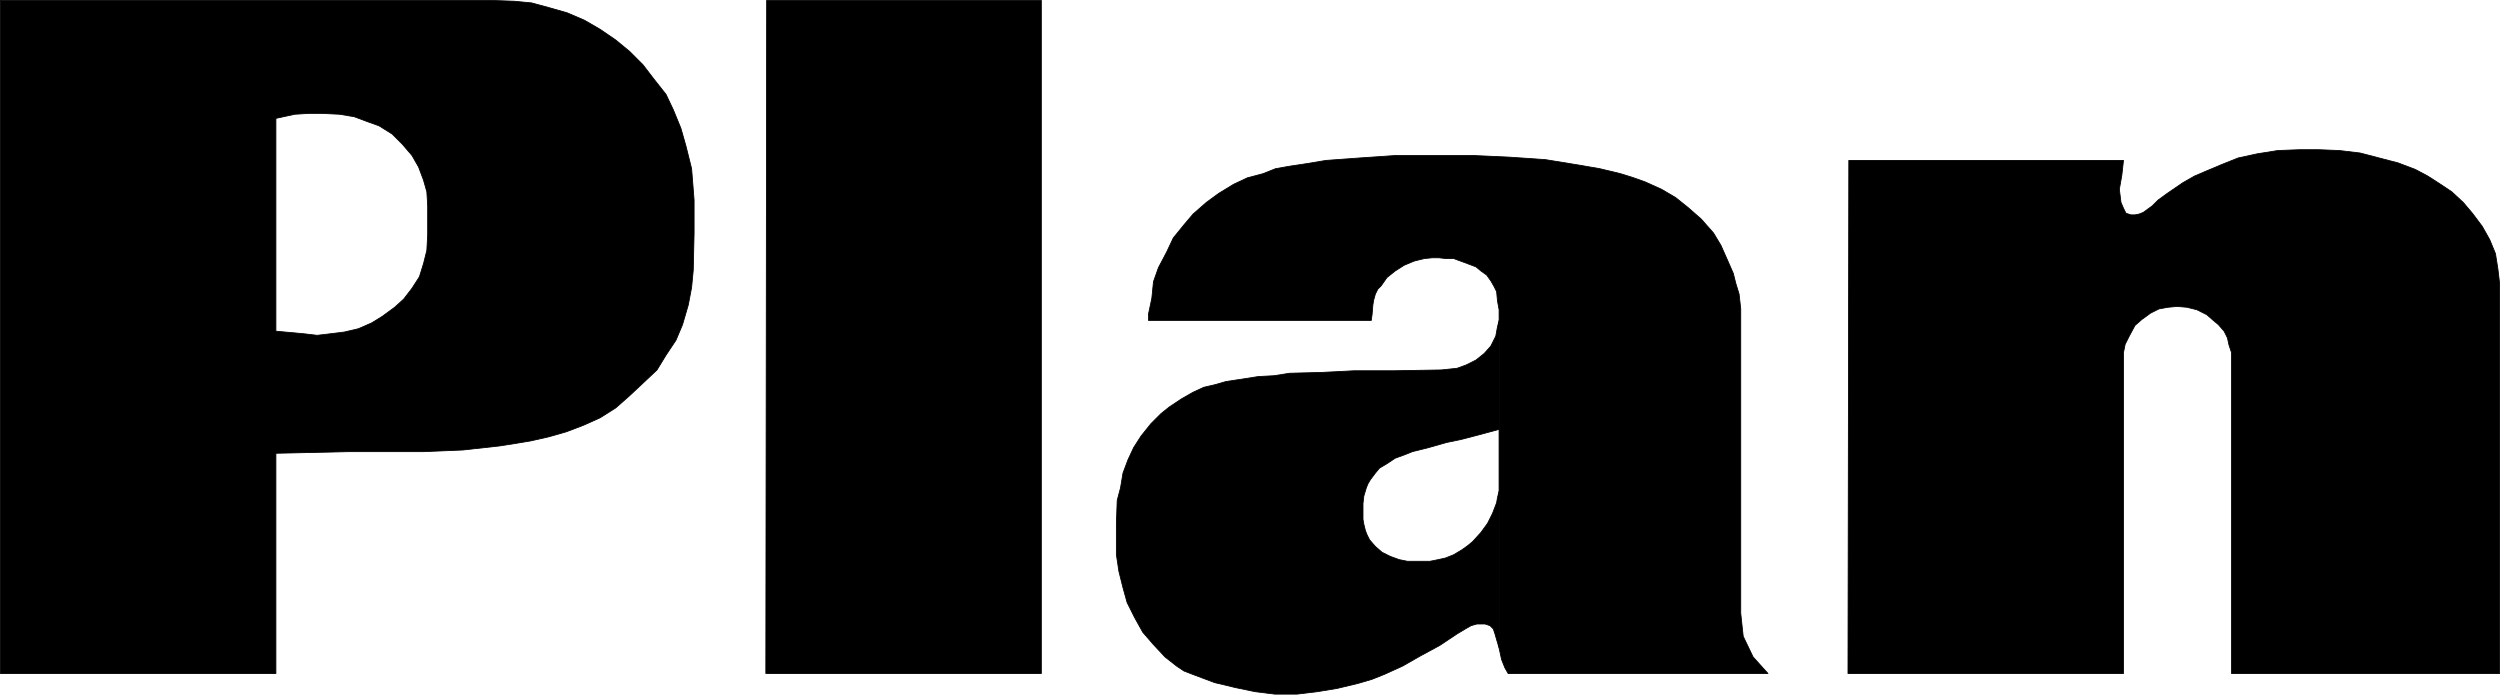
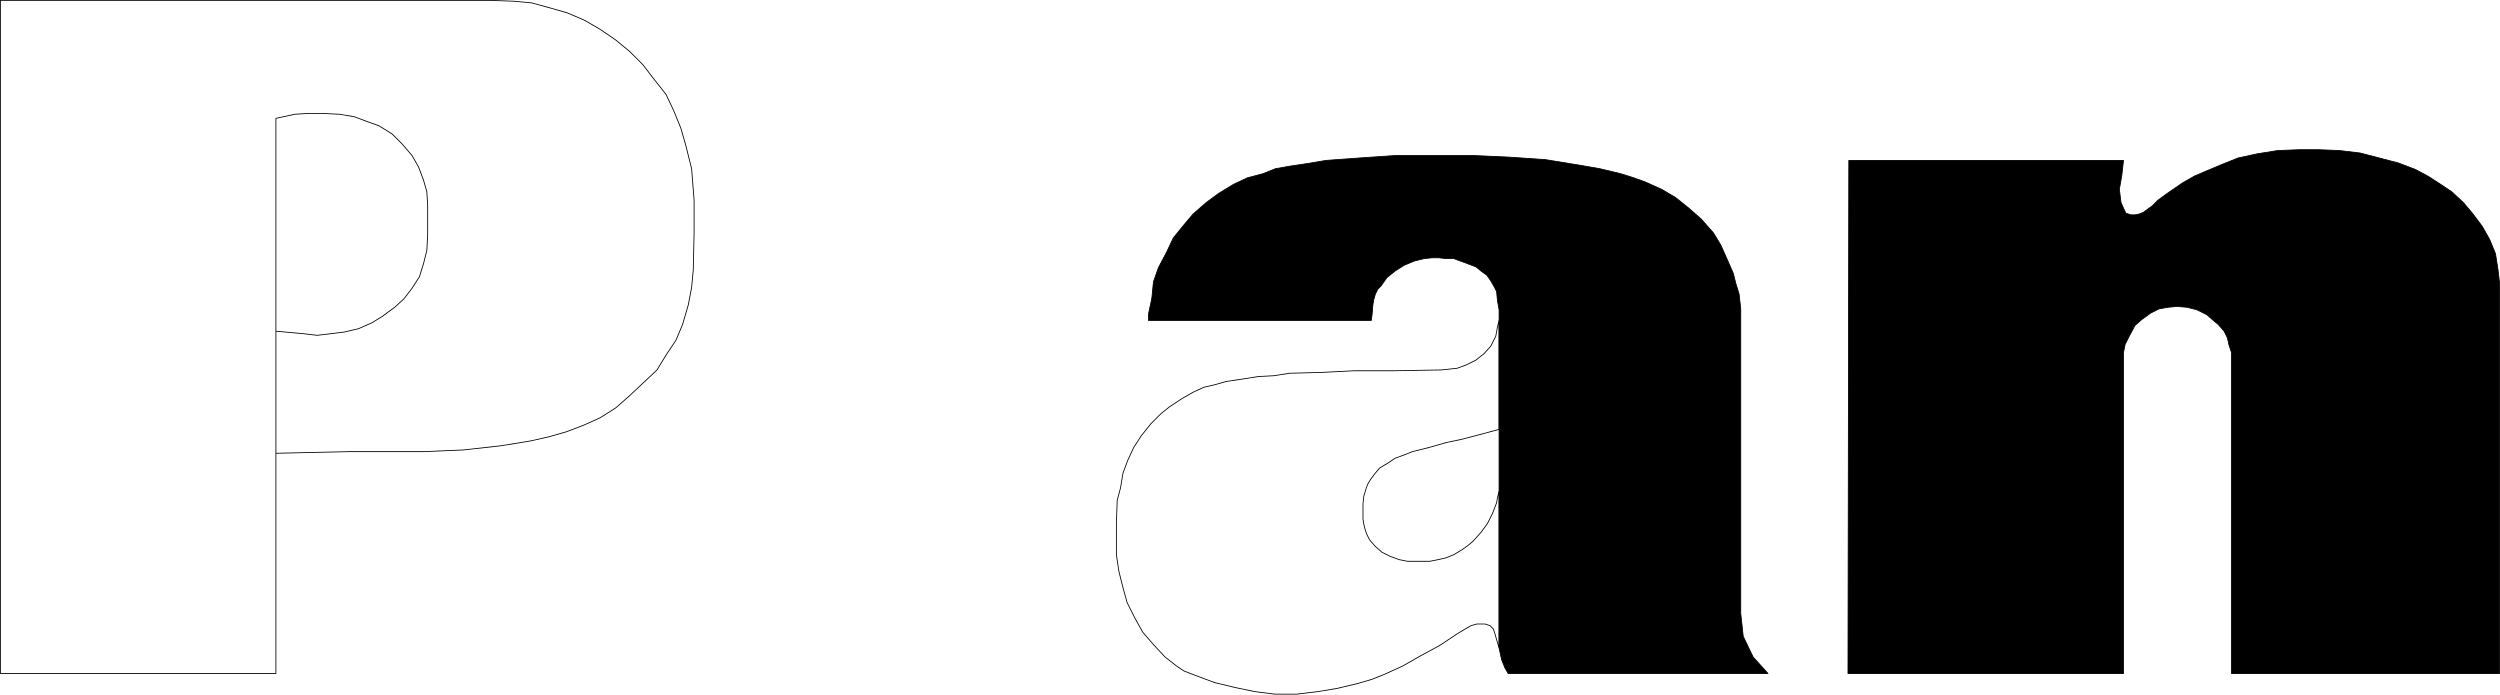
<svg xmlns="http://www.w3.org/2000/svg" xmlns:ns1="http://sodipodi.sourceforge.net/DTD/sodipodi-0.dtd" xmlns:ns2="http://www.inkscape.org/namespaces/inkscape" version="1.0" width="129.595mm" height="36.003mm" id="svg10" ns1:docname="Plan.wmf">
  <ns1:namedview id="namedview10" pagecolor="#ffffff" bordercolor="#000000" borderopacity="0.25" ns2:showpageshadow="2" ns2:pageopacity="0.0" ns2:pagecheckerboard="0" ns2:deskcolor="#d1d1d1" ns2:document-units="mm" />
  <defs id="defs1">
    <pattern id="WMFhbasepattern" patternUnits="userSpaceOnUse" width="6" height="6" x="0" y="0" />
  </defs>
-   <path style="fill:#000000;fill-opacity:1;fill-rule:evenodd;stroke:none" d="M 54.055,131.955 V 88.805 64.887 23.191 l 3.717,-0.808 2.747,-0.162 h 2.586 l 3.394,0.162 2.909,0.485 2.586,0.97 2.262,0.808 2.586,1.616 1.939,1.939 1.939,2.263 1.293,2.263 0.97,2.586 0.646,2.263 0.162,2.747 v 2.747 2.909 l -0.162,3.071 -0.646,2.586 -0.808,2.586 -1.454,2.263 -1.616,2.101 -1.778,1.616 -2.424,1.778 -2.101,1.293 -2.586,1.131 -2.747,0.646 -2.586,0.323 -2.747,0.323 -2.747,-0.323 -5.333,-0.485 v 23.918 l 14.544,-0.323 h 14.544 l 7.595,-0.323 7.272,-0.808 3.07,-0.485 2.909,-0.485 3.555,-0.808 3.394,-0.97 3.394,-1.293 3.232,-1.454 3.07,-1.939 2.747,-2.424 2.586,-2.424 2.747,-2.586 1.778,-2.909 1.939,-2.909 1.293,-3.071 1.131,-3.879 0.646,-3.394 0.323,-3.394 0.162,-7.272 v -6.464 l -0.485,-6.141 -1.131,-4.525 -0.97,-3.394 -1.454,-3.555 -1.454,-3.071 -2.424,-3.071 -2.101,-2.747 -2.586,-2.586 -2.747,-2.263 -3.07,-2.101 -3.07,-1.778 -3.394,-1.454 -3.394,-0.97 -3.555,-0.97 -3.394,-0.323 -4.525,-0.162 H 0.081 V 131.955 H 54.055 Z" id="path1" />
  <path style="fill:none;stroke:#000000;stroke-width:0.162px;stroke-linecap:round;stroke-linejoin:round;stroke-miterlimit:4;stroke-dasharray:none;stroke-opacity:1" d="M 54.055,131.955 V 88.805 64.887 23.191 l 3.717,-0.808 2.747,-0.162 h 2.586 l 3.394,0.162 2.909,0.485 2.586,0.97 2.262,0.808 2.586,1.616 1.939,1.939 1.939,2.263 1.293,2.263 0.97,2.586 0.646,2.263 0.162,2.747 v 2.747 2.909 l -0.162,3.071 -0.646,2.586 -0.808,2.586 -1.454,2.263 -1.616,2.101 -1.778,1.616 -2.424,1.778 -2.101,1.293 -2.586,1.131 -2.747,0.646 -2.586,0.323 -2.747,0.323 -2.747,-0.323 -5.333,-0.485 v 23.918 l 14.544,-0.323 h 14.544 l 7.595,-0.323 7.272,-0.808 3.07,-0.485 2.909,-0.485 3.555,-0.808 3.394,-0.97 3.394,-1.293 3.232,-1.454 3.07,-1.939 2.747,-2.424 2.586,-2.424 2.747,-2.586 1.778,-2.909 1.939,-2.909 1.293,-3.071 1.131,-3.879 0.646,-3.394 0.323,-3.394 0.162,-7.272 v -6.464 l -0.485,-6.141 -1.131,-4.525 -0.97,-3.394 -1.454,-3.555 -1.454,-3.071 -2.424,-3.071 -2.101,-2.747 -2.586,-2.586 -2.747,-2.263 -3.07,-2.101 -3.07,-1.778 -3.394,-1.454 -3.394,-0.97 -3.555,-0.97 -3.394,-0.323 -4.525,-0.162 H 0.081 V 131.955 H 54.055 v 0" id="path2" />
-   <path style="fill:#000000;fill-opacity:1;fill-rule:evenodd;stroke:none" d="m 150.045,131.955 0.162,-131.874 h 53.813 V 131.955 h -53.813 v 0 z" id="path3" />
-   <path style="fill:none;stroke:#000000;stroke-width:0.162px;stroke-linecap:round;stroke-linejoin:round;stroke-miterlimit:4;stroke-dasharray:none;stroke-opacity:1" d="m 150.045,131.955 0.162,-131.874 h 53.813 V 131.955 h -53.813 v 0" id="path4" />
-   <path style="fill:#000000;fill-opacity:1;fill-rule:evenodd;stroke:none" d="m 290.152,85.088 -3.717,0.97 -3.07,0.646 -3.394,0.97 -3.232,0.808 -1.616,0.646 -1.778,0.646 -1.454,0.97 -1.616,0.97 -0.808,0.97 -0.97,1.293 -0.485,0.808 -0.323,0.808 -0.485,1.616 -0.162,1.454 v 1.778 1.293 l 0.162,0.97 0.323,1.293 0.323,0.808 0.485,0.97 1.131,1.293 1.293,1.131 1.616,0.808 1.778,0.646 1.616,0.323 h 2.747 1.616 l 1.616,-0.323 1.454,-0.323 1.616,-0.646 1.616,-0.97 1.131,-0.808 0.97,-0.808 1.616,-1.778 1.293,-1.778 0.97,-1.939 0.808,-2.101 0.162,-0.97 0.323,-1.293 v 30.706 l -0.485,-1.616 -0.323,-1.131 -0.323,-0.97 -0.646,-0.646 -0.97,-0.323 h -1.616 l -1.131,0.323 -1.131,0.646 -1.616,0.97 -3.394,2.263 -3.878,2.101 -3.394,1.939 -3.555,1.616 -2.424,0.97 -2.747,0.808 -4.04,0.97 -3.878,0.646 -4.04,0.485 h -4.363 l -3.878,-0.485 -3.878,-0.808 -4.04,-0.97 -3.878,-1.454 -2.101,-0.808 -1.454,-0.97 -2.262,-1.778 -2.262,-2.424 -2.101,-2.424 -1.616,-2.909 -1.454,-2.909 -0.808,-2.909 -0.808,-3.232 -0.485,-3.232 v -3.232 -2.909 l 0.162,-4.525 0.646,-2.424 0.485,-2.909 0.97,-2.586 1.131,-2.424 1.454,-2.263 1.939,-2.424 1.939,-1.939 1.616,-1.293 2.424,-1.616 2.262,-1.293 2.101,-0.97 2.101,-0.485 2.262,-0.646 3.232,-0.485 3.07,-0.485 3.07,-0.162 3.07,-0.485 6.302,-0.162 6.302,-0.323 h 7.757 l 9.373,-0.162 3.07,-0.323 1.778,-0.646 1.939,-0.97 1.616,-1.293 1.293,-1.454 0.97,-1.939 0.323,-1.778 0.323,-1.293 v 21.333 z" id="path5" />
  <path style="fill:none;stroke:#000000;stroke-width:0.162px;stroke-linecap:round;stroke-linejoin:round;stroke-miterlimit:4;stroke-dasharray:none;stroke-opacity:1" d="m 290.152,85.088 -3.717,0.97 -3.07,0.646 -3.394,0.97 -3.232,0.808 -1.616,0.646 -1.778,0.646 -1.454,0.97 -1.616,0.97 -0.808,0.97 -0.97,1.293 -0.485,0.808 -0.323,0.808 -0.485,1.616 -0.162,1.454 v 1.778 1.293 l 0.162,0.97 0.323,1.293 0.323,0.808 0.485,0.97 1.131,1.293 1.293,1.131 1.616,0.808 1.778,0.646 1.616,0.323 h 2.747 1.616 l 1.616,-0.323 1.454,-0.323 1.616,-0.646 1.616,-0.97 1.131,-0.808 0.97,-0.808 1.616,-1.778 1.293,-1.778 0.97,-1.939 0.808,-2.101 0.162,-0.97 0.323,-1.293 v 30.706 l -0.485,-1.616 -0.323,-1.131 -0.323,-0.97 -0.646,-0.646 -0.97,-0.323 h -1.616 l -1.131,0.323 -1.131,0.646 -1.616,0.97 -3.394,2.263 -3.878,2.101 -3.394,1.939 -3.555,1.616 -2.424,0.97 -2.747,0.808 -4.04,0.97 -3.878,0.646 -4.04,0.485 h -4.363 l -3.878,-0.485 -3.878,-0.808 -4.04,-0.97 -3.878,-1.454 -2.101,-0.808 -1.454,-0.97 -2.262,-1.778 -2.262,-2.424 -2.101,-2.424 -1.616,-2.909 -1.454,-2.909 -0.808,-2.909 -0.808,-3.232 -0.485,-3.232 v -3.232 -2.909 l 0.162,-4.525 0.646,-2.424 0.485,-2.909 0.97,-2.586 1.131,-2.424 1.454,-2.263 1.939,-2.424 1.939,-1.939 1.616,-1.293 2.424,-1.616 2.262,-1.293 2.101,-0.97 2.101,-0.485 2.262,-0.646 3.232,-0.485 3.07,-0.485 3.07,-0.162 3.07,-0.485 6.302,-0.162 6.302,-0.323 h 7.757 l 9.373,-0.162 3.07,-0.323 1.778,-0.646 1.939,-0.97 1.616,-1.293 1.293,-1.454 0.97,-1.939 0.323,-1.778 0.323,-1.293 v 21.333 l -3.555,0.97 v 0" id="path6" />
  <path style="fill:#000000;fill-opacity:1;fill-rule:evenodd;stroke:none" d="m 293.708,62.624 v -1.939 l -0.323,-1.778 -0.162,-1.778 -0.485,-0.97 -0.646,-1.131 -0.808,-1.131 -1.131,-0.808 -0.97,-0.808 -1.293,-0.485 -1.293,-0.485 -1.778,-0.646 h -1.454 l -1.454,-0.162 h -1.293 l -1.616,0.162 -1.939,0.485 -1.939,0.808 -1.778,1.131 -1.616,1.293 -1.131,1.616 -0.646,0.646 -0.485,0.97 -0.323,1.131 -0.162,0.97 -0.162,1.939 -0.162,1.131 h -43.632 v -1.293 l 0.646,-3.071 0.323,-3.232 0.97,-2.747 1.616,-3.071 1.293,-2.747 2.101,-2.586 1.778,-2.101 2.586,-2.263 2.424,-1.778 2.909,-1.778 2.747,-1.293 3.07,-0.808 2.424,-0.97 2.747,-0.485 3.232,-0.485 3.878,-0.646 6.626,-0.485 7.11,-0.485 h 15.029 l 7.11,0.323 7.11,0.485 6.949,1.131 3.717,0.646 4.04,0.97 2.586,0.808 2.262,0.808 3.232,1.454 2.747,1.616 2.424,1.939 2.586,2.263 2.424,2.747 1.454,2.424 1.293,2.909 1.131,2.586 0.485,1.939 0.646,2.101 0.323,2.909 v 6.141 53.493 l 0.485,4.525 1.939,4.04 2.909,3.232 h -50.904 l -0.646,-1.131 -0.646,-1.616 -0.485,-2.263 v -31.514 -10.343 -22.302 0 z" id="path7" />
  <path style="fill:none;stroke:#000000;stroke-width:0.162px;stroke-linecap:round;stroke-linejoin:round;stroke-miterlimit:4;stroke-dasharray:none;stroke-opacity:1" d="m 293.708,62.624 v -1.939 l -0.323,-1.778 -0.162,-1.778 -0.485,-0.97 -0.646,-1.131 -0.808,-1.131 -1.131,-0.808 -0.97,-0.808 -1.293,-0.485 -1.293,-0.485 -1.778,-0.646 h -1.454 l -1.454,-0.162 h -1.293 l -1.616,0.162 -1.939,0.485 -1.939,0.808 -1.778,1.131 -1.616,1.293 -1.131,1.616 -0.646,0.646 -0.485,0.97 -0.323,1.131 -0.162,0.97 -0.162,1.939 -0.162,1.131 h -43.632 v -1.293 l 0.646,-3.071 0.323,-3.232 0.97,-2.747 1.616,-3.071 1.293,-2.747 2.101,-2.586 1.778,-2.101 2.586,-2.263 2.424,-1.778 2.909,-1.778 2.747,-1.293 3.07,-0.808 2.424,-0.97 2.747,-0.485 3.232,-0.485 3.878,-0.646 6.626,-0.485 7.11,-0.485 h 15.029 l 7.11,0.323 7.11,0.485 6.949,1.131 3.717,0.646 4.04,0.97 2.586,0.808 2.262,0.808 3.232,1.454 2.747,1.616 2.424,1.939 2.586,2.263 2.424,2.747 1.454,2.424 1.293,2.909 1.131,2.586 0.485,1.939 0.646,2.101 0.323,2.909 v 6.141 53.493 l 0.485,4.525 1.939,4.04 2.909,3.232 h -50.904 l -0.646,-1.131 -0.646,-1.616 -0.485,-2.263 v -31.514 -10.343 -22.302 0" id="path8" />
  <path style="fill:#000000;fill-opacity:1;fill-rule:evenodd;stroke:none" d="m 416.039,31.433 -0.323,2.909 -0.485,2.747 0.323,2.586 0.485,1.131 0.485,0.97 0.97,0.323 h 0.808 l 0.808,-0.162 0.808,-0.323 1.778,-1.293 1.131,-1.131 1.778,-1.293 3.07,-2.101 2.262,-1.293 2.262,-0.97 3.07,-1.293 3.232,-1.293 3.717,-0.808 4.04,-0.646 4.202,-0.162 h 3.878 l 4.04,0.162 4.04,0.485 3.717,0.97 3.717,0.97 3.394,1.293 2.424,1.293 2.262,1.454 2.424,1.616 2.262,2.101 1.778,2.101 1.939,2.586 1.454,2.586 1.131,2.747 0.485,3.071 0.323,2.747 v 5.818 70.624 H 437.208 V 69.088 l -0.485,-1.454 -0.323,-1.454 -0.646,-1.293 -1.131,-1.293 -0.97,-0.808 -1.293,-1.131 -1.939,-0.97 -1.939,-0.485 -1.939,-0.162 -1.778,0.162 -1.778,0.323 -1.616,0.808 -1.778,1.293 -1.293,1.131 -1.131,2.101 -0.808,1.616 -0.323,1.616 v 62.866 h -53.974 l 0.162,-100.522 z" id="path9" />
  <path style="fill:none;stroke:#000000;stroke-width:0.162px;stroke-linecap:round;stroke-linejoin:round;stroke-miterlimit:4;stroke-dasharray:none;stroke-opacity:1" d="m 416.039,31.433 -0.323,2.909 -0.485,2.747 0.323,2.586 0.485,1.131 0.485,0.97 0.97,0.323 h 0.808 l 0.808,-0.162 0.808,-0.323 1.778,-1.293 1.131,-1.131 1.778,-1.293 3.07,-2.101 2.262,-1.293 2.262,-0.97 3.07,-1.293 3.232,-1.293 3.717,-0.808 4.04,-0.646 4.202,-0.162 h 3.878 l 4.04,0.162 4.04,0.485 3.717,0.97 3.717,0.97 3.394,1.293 2.424,1.293 2.262,1.454 2.424,1.616 2.262,2.101 1.778,2.101 1.939,2.586 1.454,2.586 1.131,2.747 0.485,3.071 0.323,2.747 v 5.818 70.624 H 437.208 V 69.088 l -0.485,-1.454 -0.323,-1.454 -0.646,-1.293 -1.131,-1.293 -0.97,-0.808 -1.293,-1.131 -1.939,-0.97 -1.939,-0.485 -1.939,-0.162 -1.778,0.162 -1.778,0.323 -1.616,0.808 -1.778,1.293 -1.293,1.131 -1.131,2.101 -0.808,1.616 -0.323,1.616 v 62.866 h -53.974 l 0.162,-100.522 h 53.813 v 0" id="path10" />
</svg>